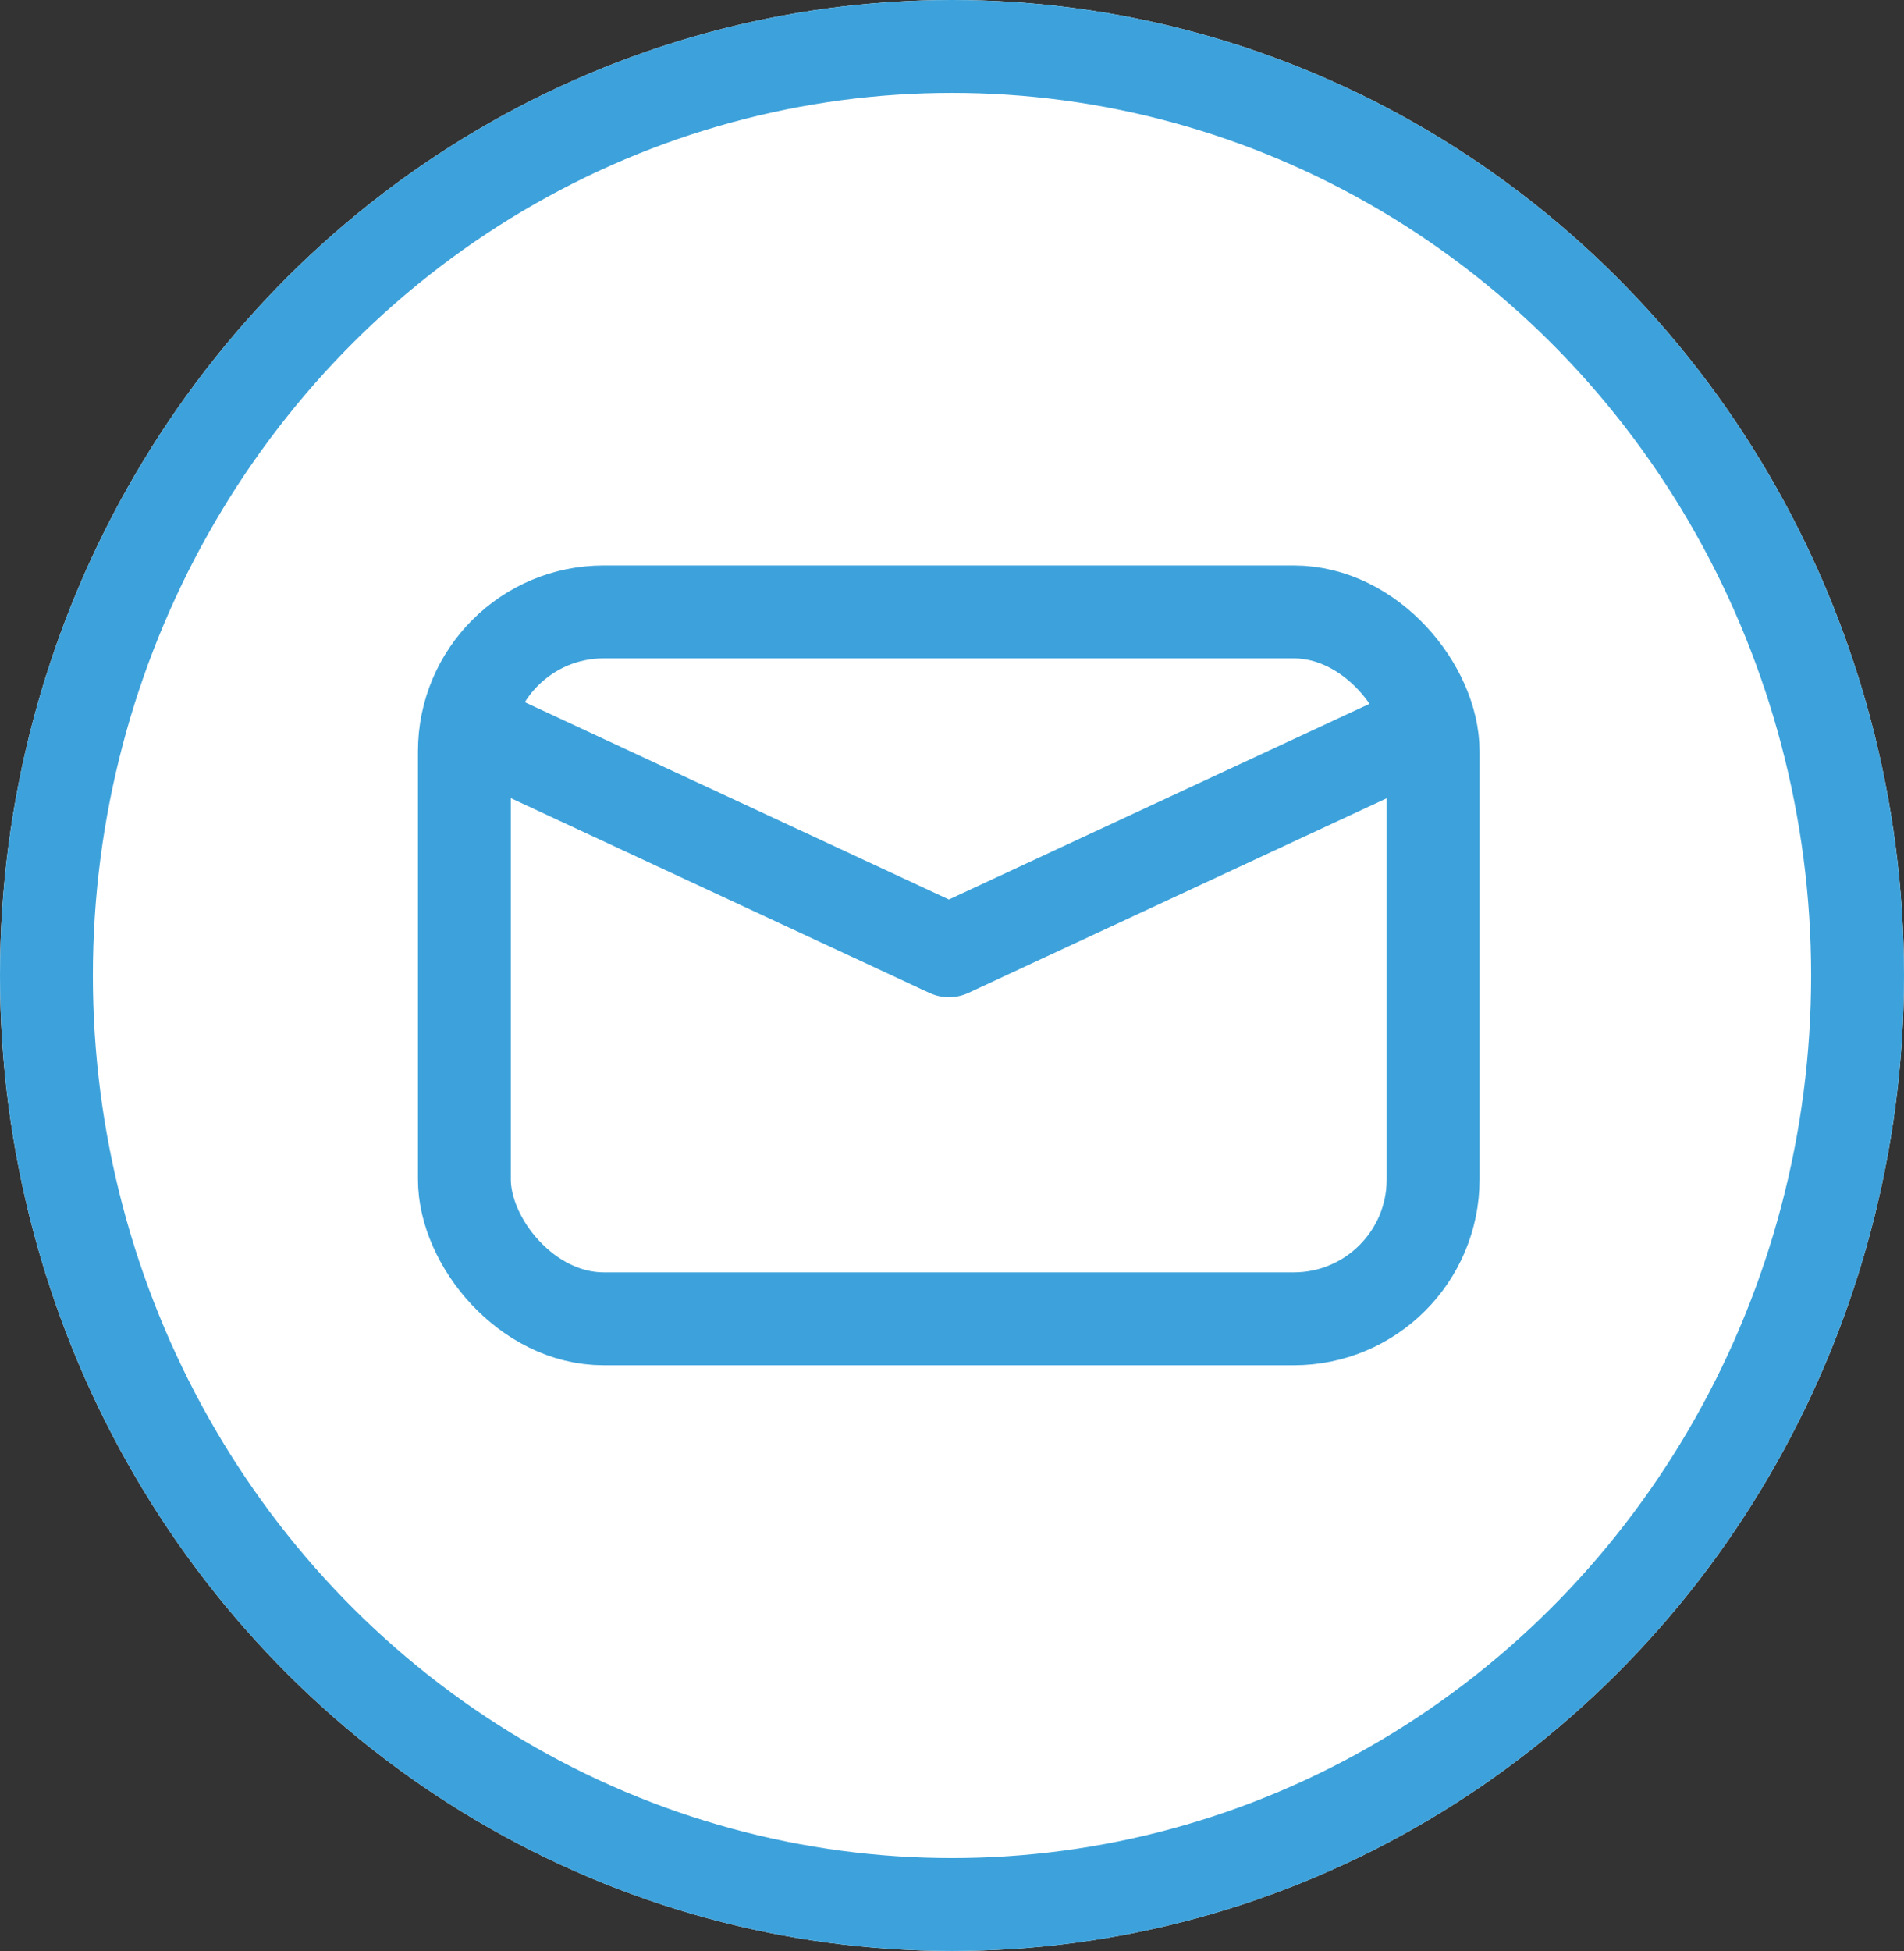
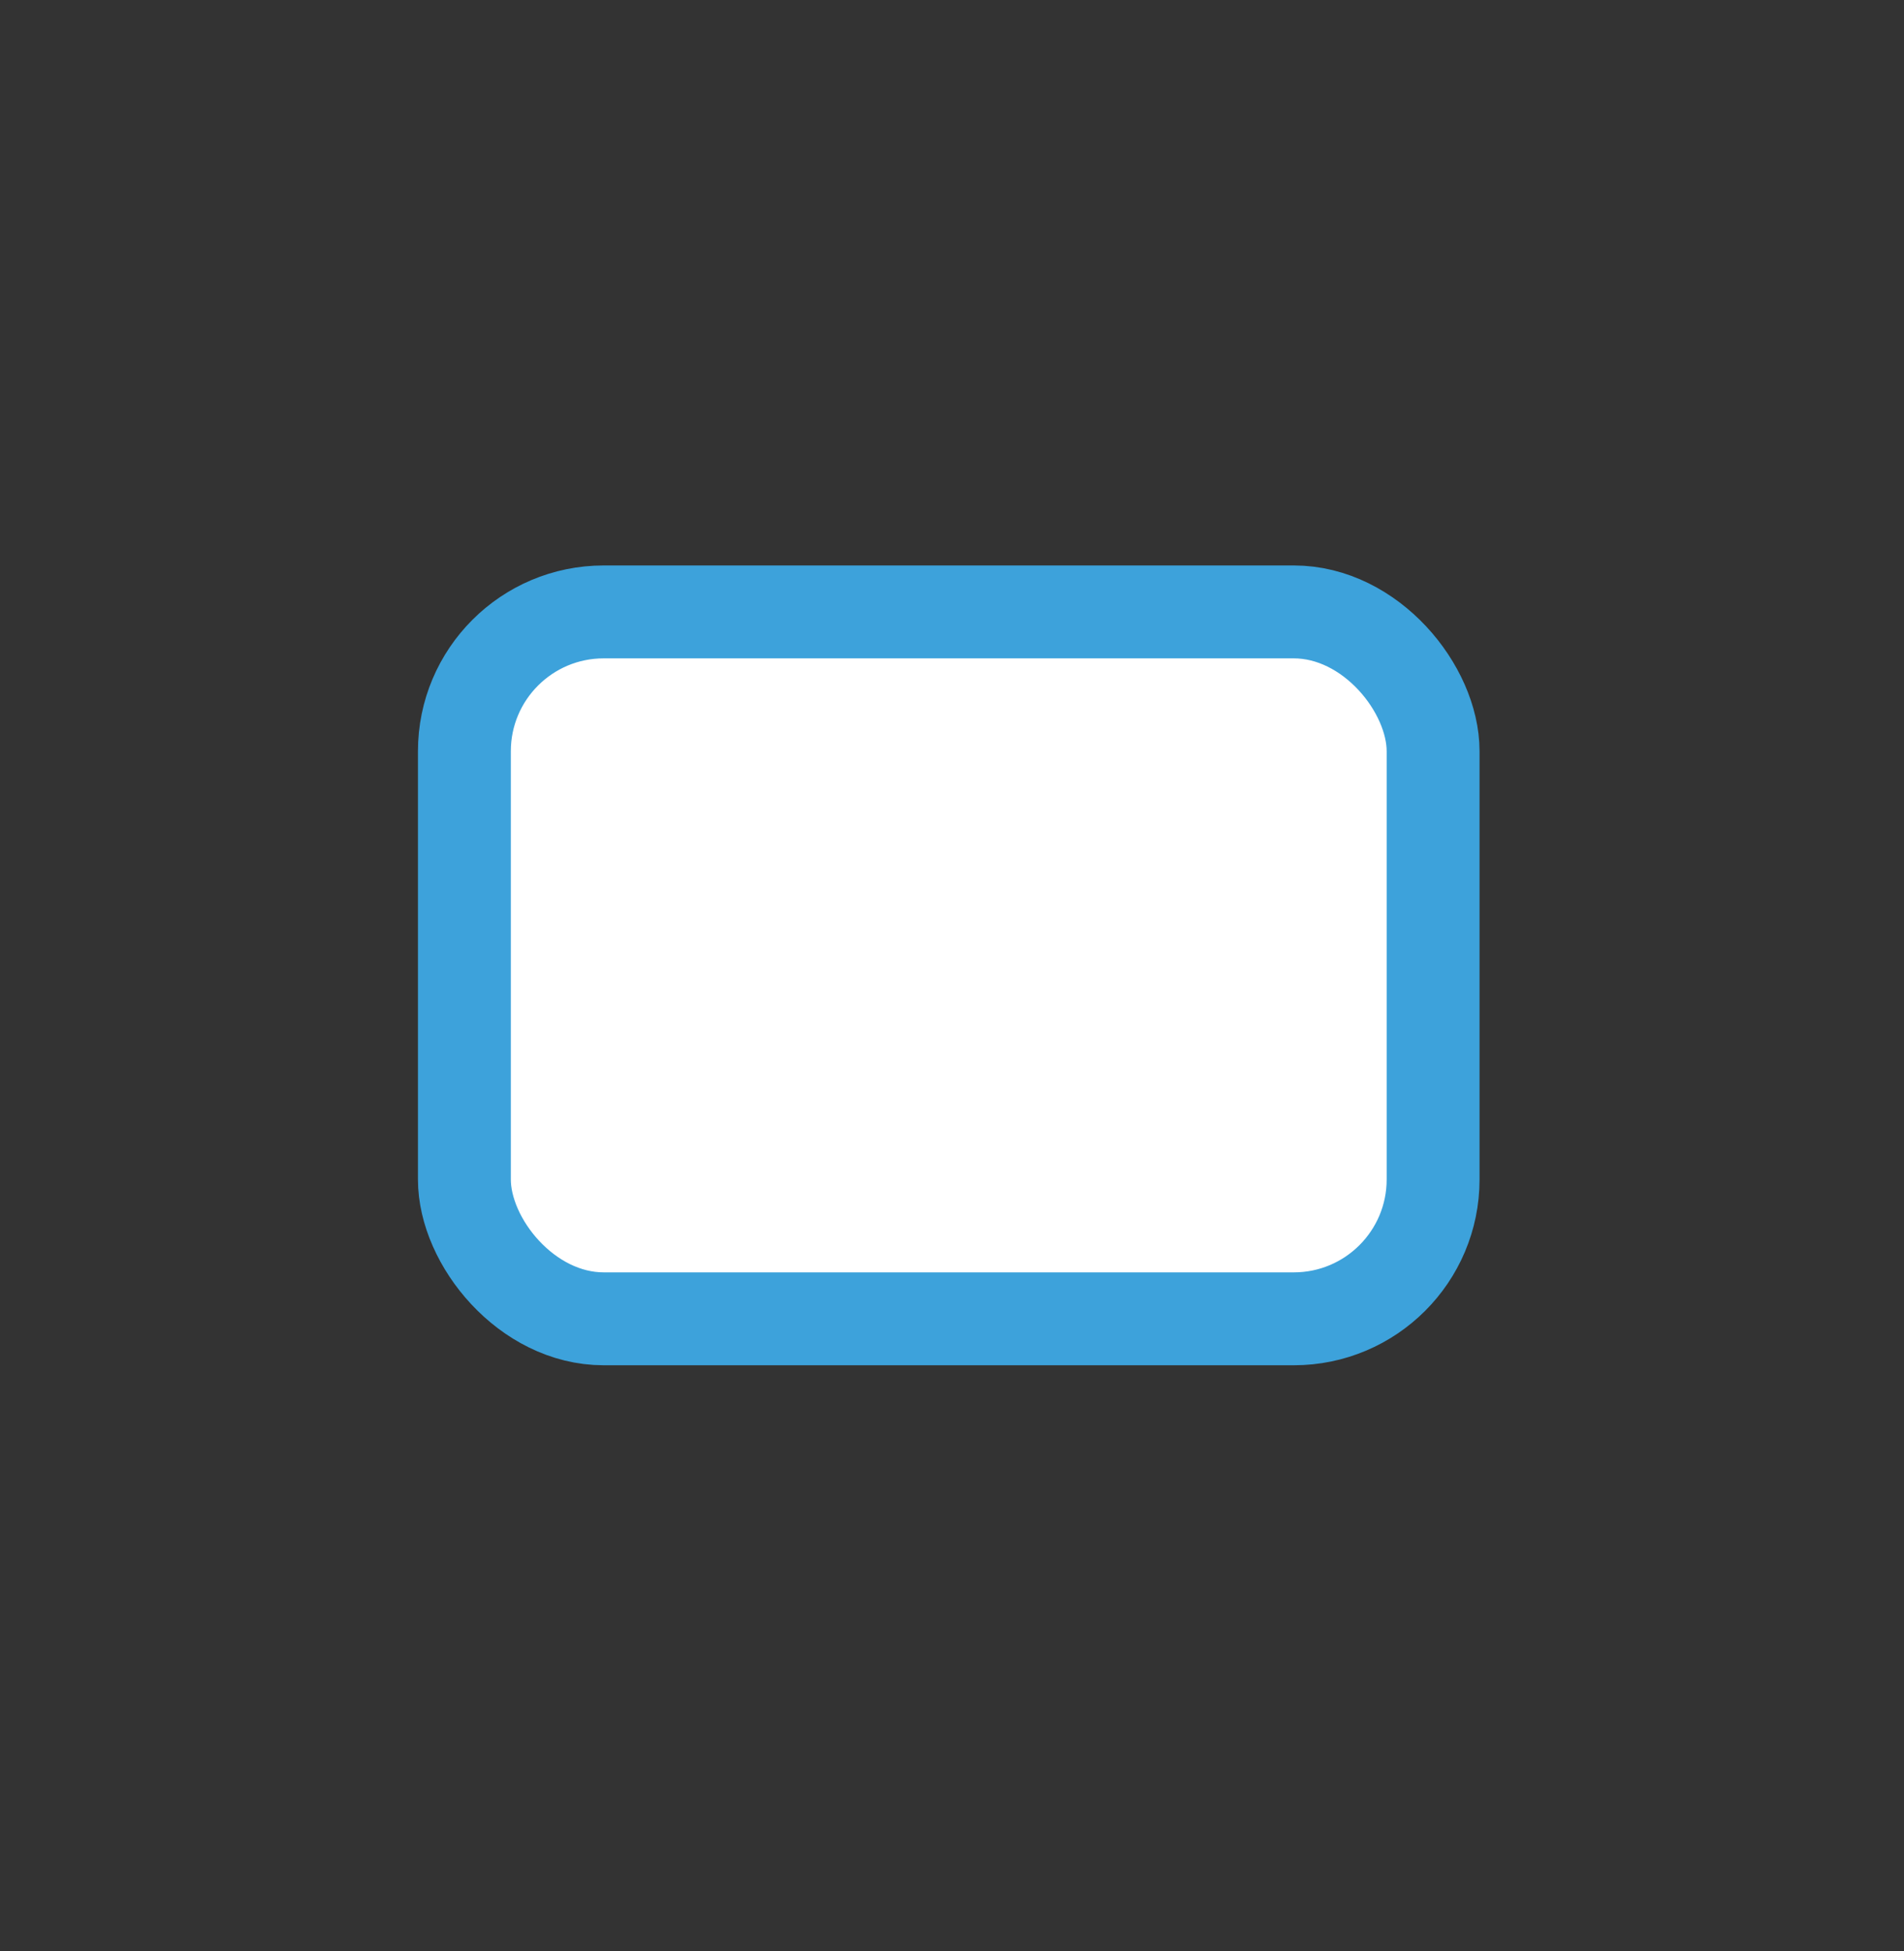
<svg xmlns="http://www.w3.org/2000/svg" width="41" height="42" viewBox="0 0 41 42">
  <rect x="0" y="0" width="41" height="42" fill="#333333" stroke="none" />
  <defs>
    <style>.a,.b{fill:#fff;}.a,.b,.c{stroke:#3da2db;stroke-width:2px;}.b,.c{stroke-linecap:round;stroke-linejoin:round;}.c,.e{fill:none;}.d{stroke:none;}</style>
  </defs>
  <g transform="translate(-348 -970)">
    <g class="a" transform="translate(348 970)">
-       <ellipse class="d" cx="20.5" cy="21" rx="20.5" ry="21" />
-       <ellipse class="e" cx="20.5" cy="21" rx="19.5" ry="20" />
-     </g>
+       </g>
    <g transform="translate(358 983.173)">
      <g transform="translate(0 0)">
        <rect class="b" width="20.86" height="15.218" rx="3" />
-         <path class="c" d="M7387.813,1881.188l9.675,4.5,9.729-4.525" transform="translate(-7387.055 -1878.394)" />
      </g>
    </g>
  </g>
</svg>